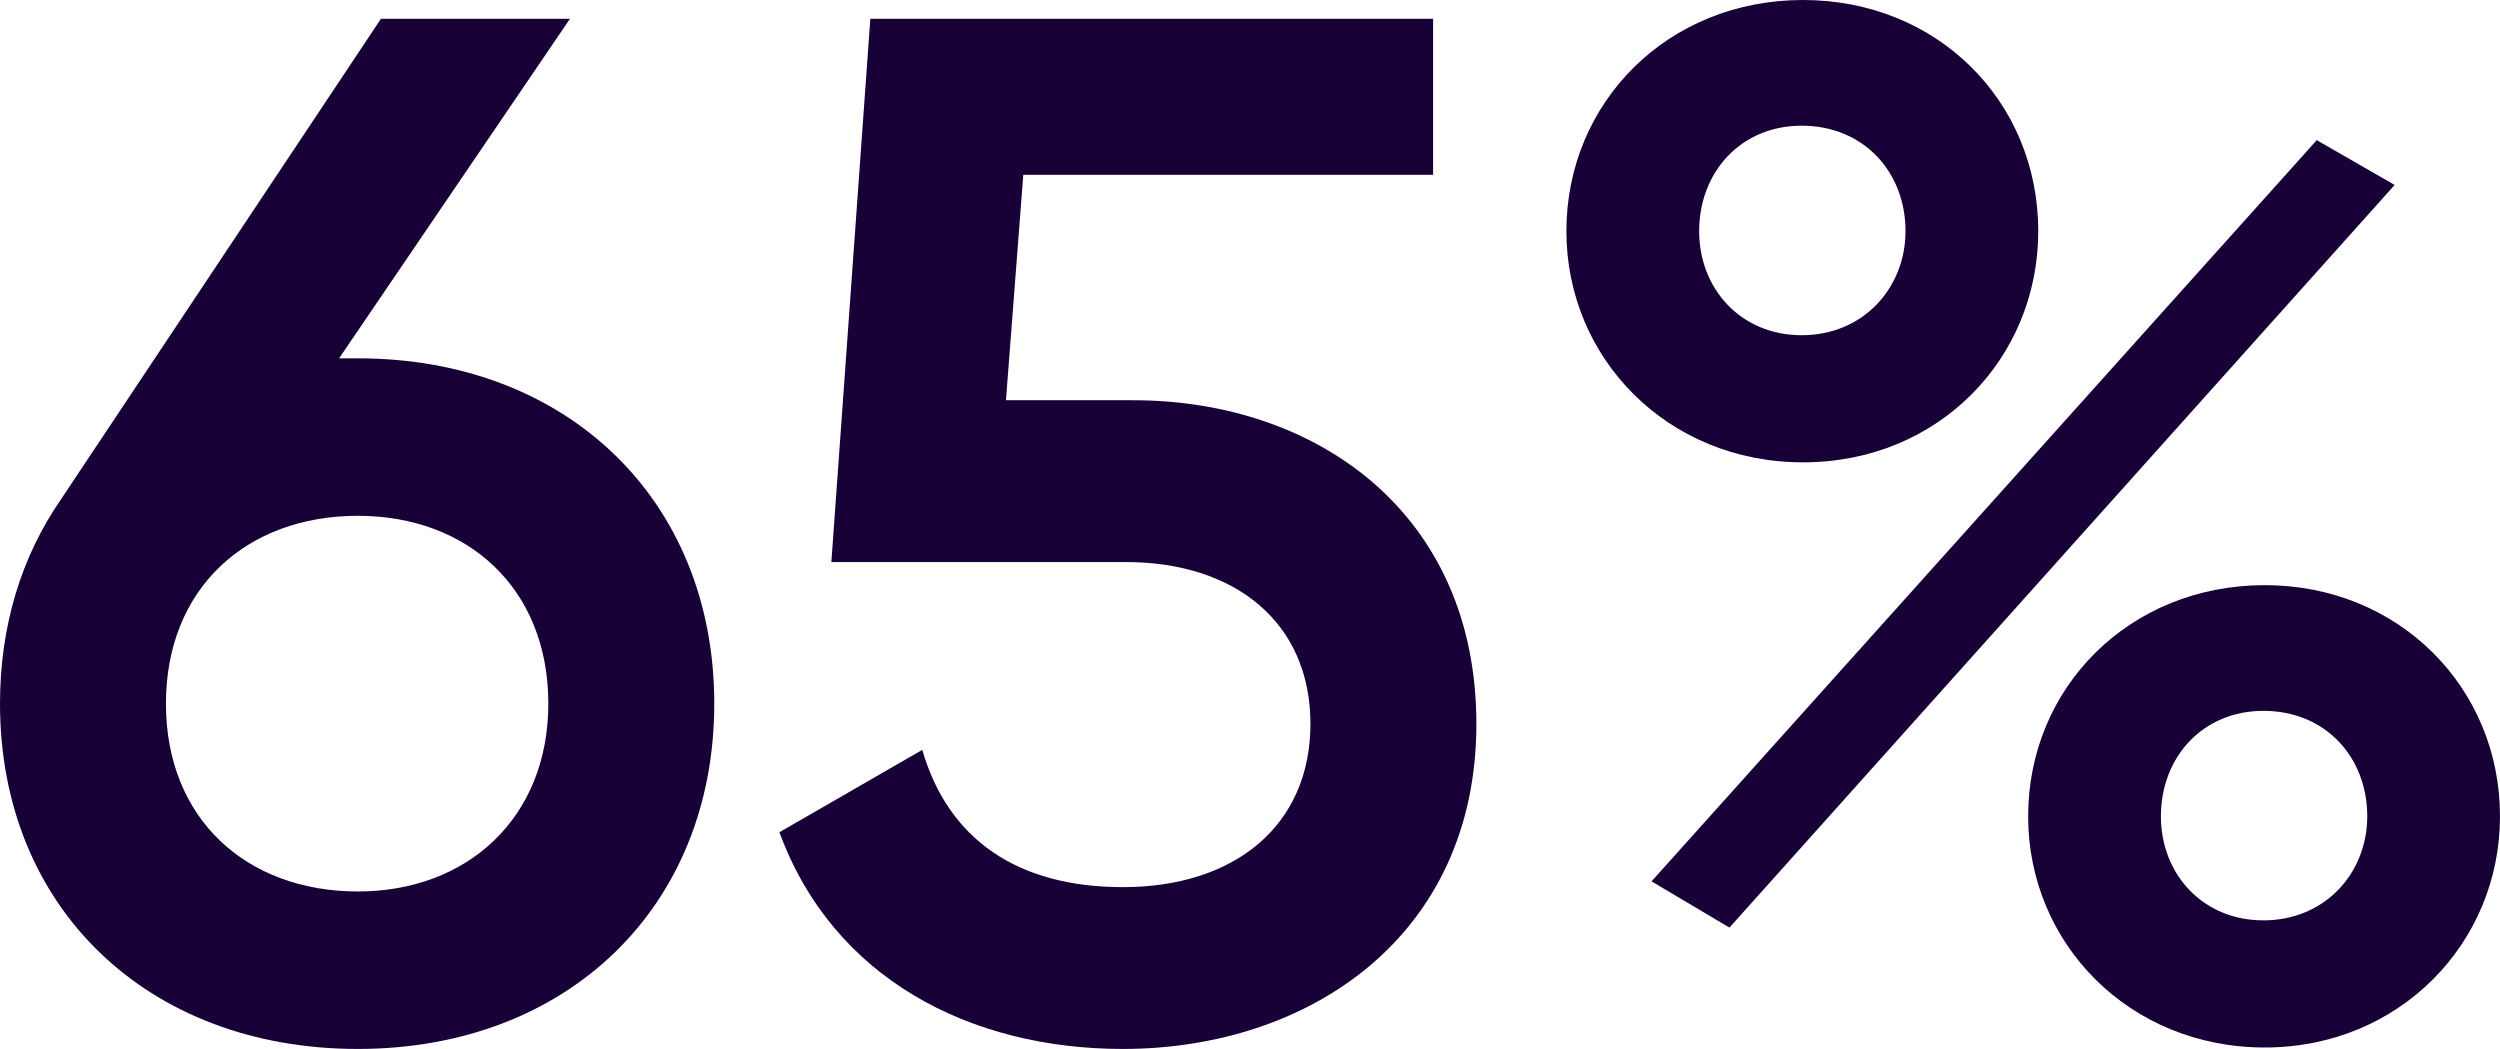
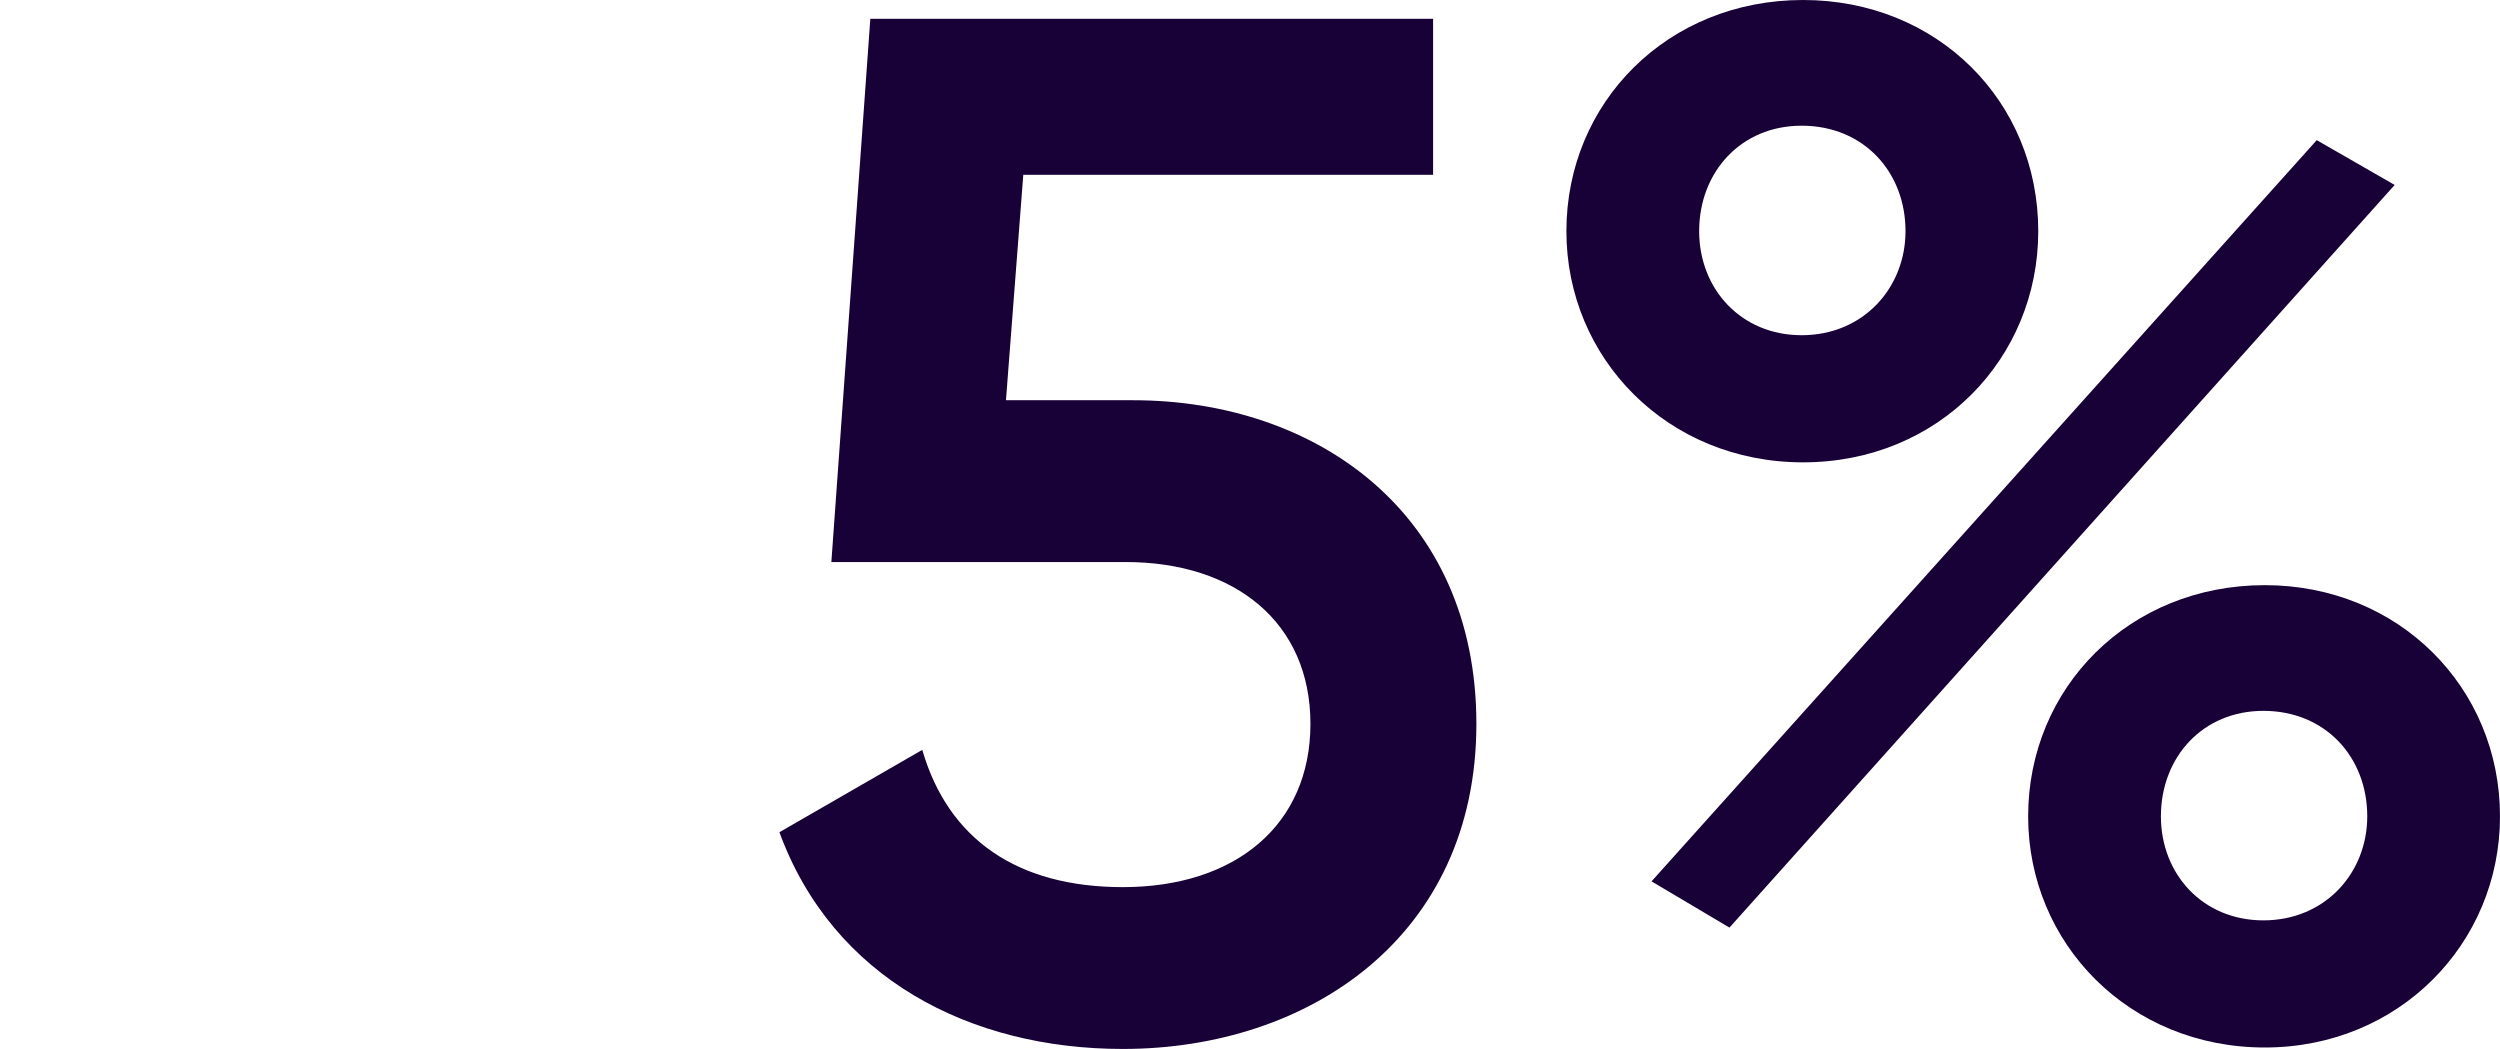
<svg xmlns="http://www.w3.org/2000/svg" width="143" height="60" viewBox="0 0 143 60" fill="none">
-   <path d="M20.469 20.496C32.437 20.496 40.856 28.595 40.856 40.248C40.856 51.901 32.437 60 20.469 60C8.419 60 0 51.901 0 40.248C0 35.785 1.238 31.818 3.467 28.595L21.79 1.074H32.602L19.396 20.496H20.469ZM20.469 50.992C26.742 50.992 31.364 46.777 31.364 40.248C31.364 33.636 26.742 29.504 20.469 29.504C14.114 29.504 9.492 33.636 9.492 40.248C9.492 46.859 14.114 50.992 20.469 50.992Z" fill="#180136" />
  <path d="M64.805 22.893C75.287 22.893 84.449 29.339 84.449 41.405C84.449 53.554 74.874 60 64.227 60C55.478 60 47.637 55.95 44.583 47.603L52.754 42.893C54.24 48.017 58.202 50.744 64.227 50.744C70.665 50.744 74.957 47.19 74.957 41.405C74.957 35.62 70.665 32.149 64.392 32.149H47.554L49.783 1.074H81.973V10H58.532L57.541 22.893H64.805Z" fill="#180136" />
-   <path d="M103.134 26.446C95.376 26.446 89.598 20.496 89.598 13.223C89.598 5.868 95.376 0 103.134 0C110.81 0 116.588 5.785 116.588 13.223C116.588 20.496 110.893 26.446 103.134 26.446ZM103.052 19.174C106.601 19.174 108.995 16.446 108.995 13.223C108.995 9.835 106.601 7.19 103.052 7.19C99.585 7.19 97.192 9.835 97.192 13.223C97.192 16.529 99.585 19.174 103.052 19.174ZM94.468 50.413L132.518 8.017L136.975 10.579L98.925 53.058L94.468 50.413ZM129.546 59.917C121.788 59.917 116.01 53.967 116.01 46.694C116.01 39.339 121.788 33.471 129.546 33.471C137.222 33.471 143 39.339 143 46.694C143 53.967 137.222 59.917 129.546 59.917ZM129.464 52.645C133.013 52.645 135.407 49.917 135.407 46.694C135.407 43.306 133.013 40.661 129.464 40.661C125.997 40.661 123.604 43.306 123.604 46.694C123.604 50 125.997 52.645 129.464 52.645Z" fill="#180136" />
+   <path d="M103.134 26.446C95.376 26.446 89.598 20.496 89.598 13.223C89.598 5.868 95.376 0 103.134 0C110.81 0 116.588 5.785 116.588 13.223C116.588 20.496 110.893 26.446 103.134 26.446ZM103.052 19.174C106.601 19.174 108.995 16.446 108.995 13.223C108.995 9.835 106.601 7.19 103.052 7.19C99.585 7.19 97.192 9.835 97.192 13.223C97.192 16.529 99.585 19.174 103.052 19.174M94.468 50.413L132.518 8.017L136.975 10.579L98.925 53.058L94.468 50.413ZM129.546 59.917C121.788 59.917 116.01 53.967 116.01 46.694C116.01 39.339 121.788 33.471 129.546 33.471C137.222 33.471 143 39.339 143 46.694C143 53.967 137.222 59.917 129.546 59.917ZM129.464 52.645C133.013 52.645 135.407 49.917 135.407 46.694C135.407 43.306 133.013 40.661 129.464 40.661C125.997 40.661 123.604 43.306 123.604 46.694C123.604 50 125.997 52.645 129.464 52.645Z" fill="#180136" />
</svg>